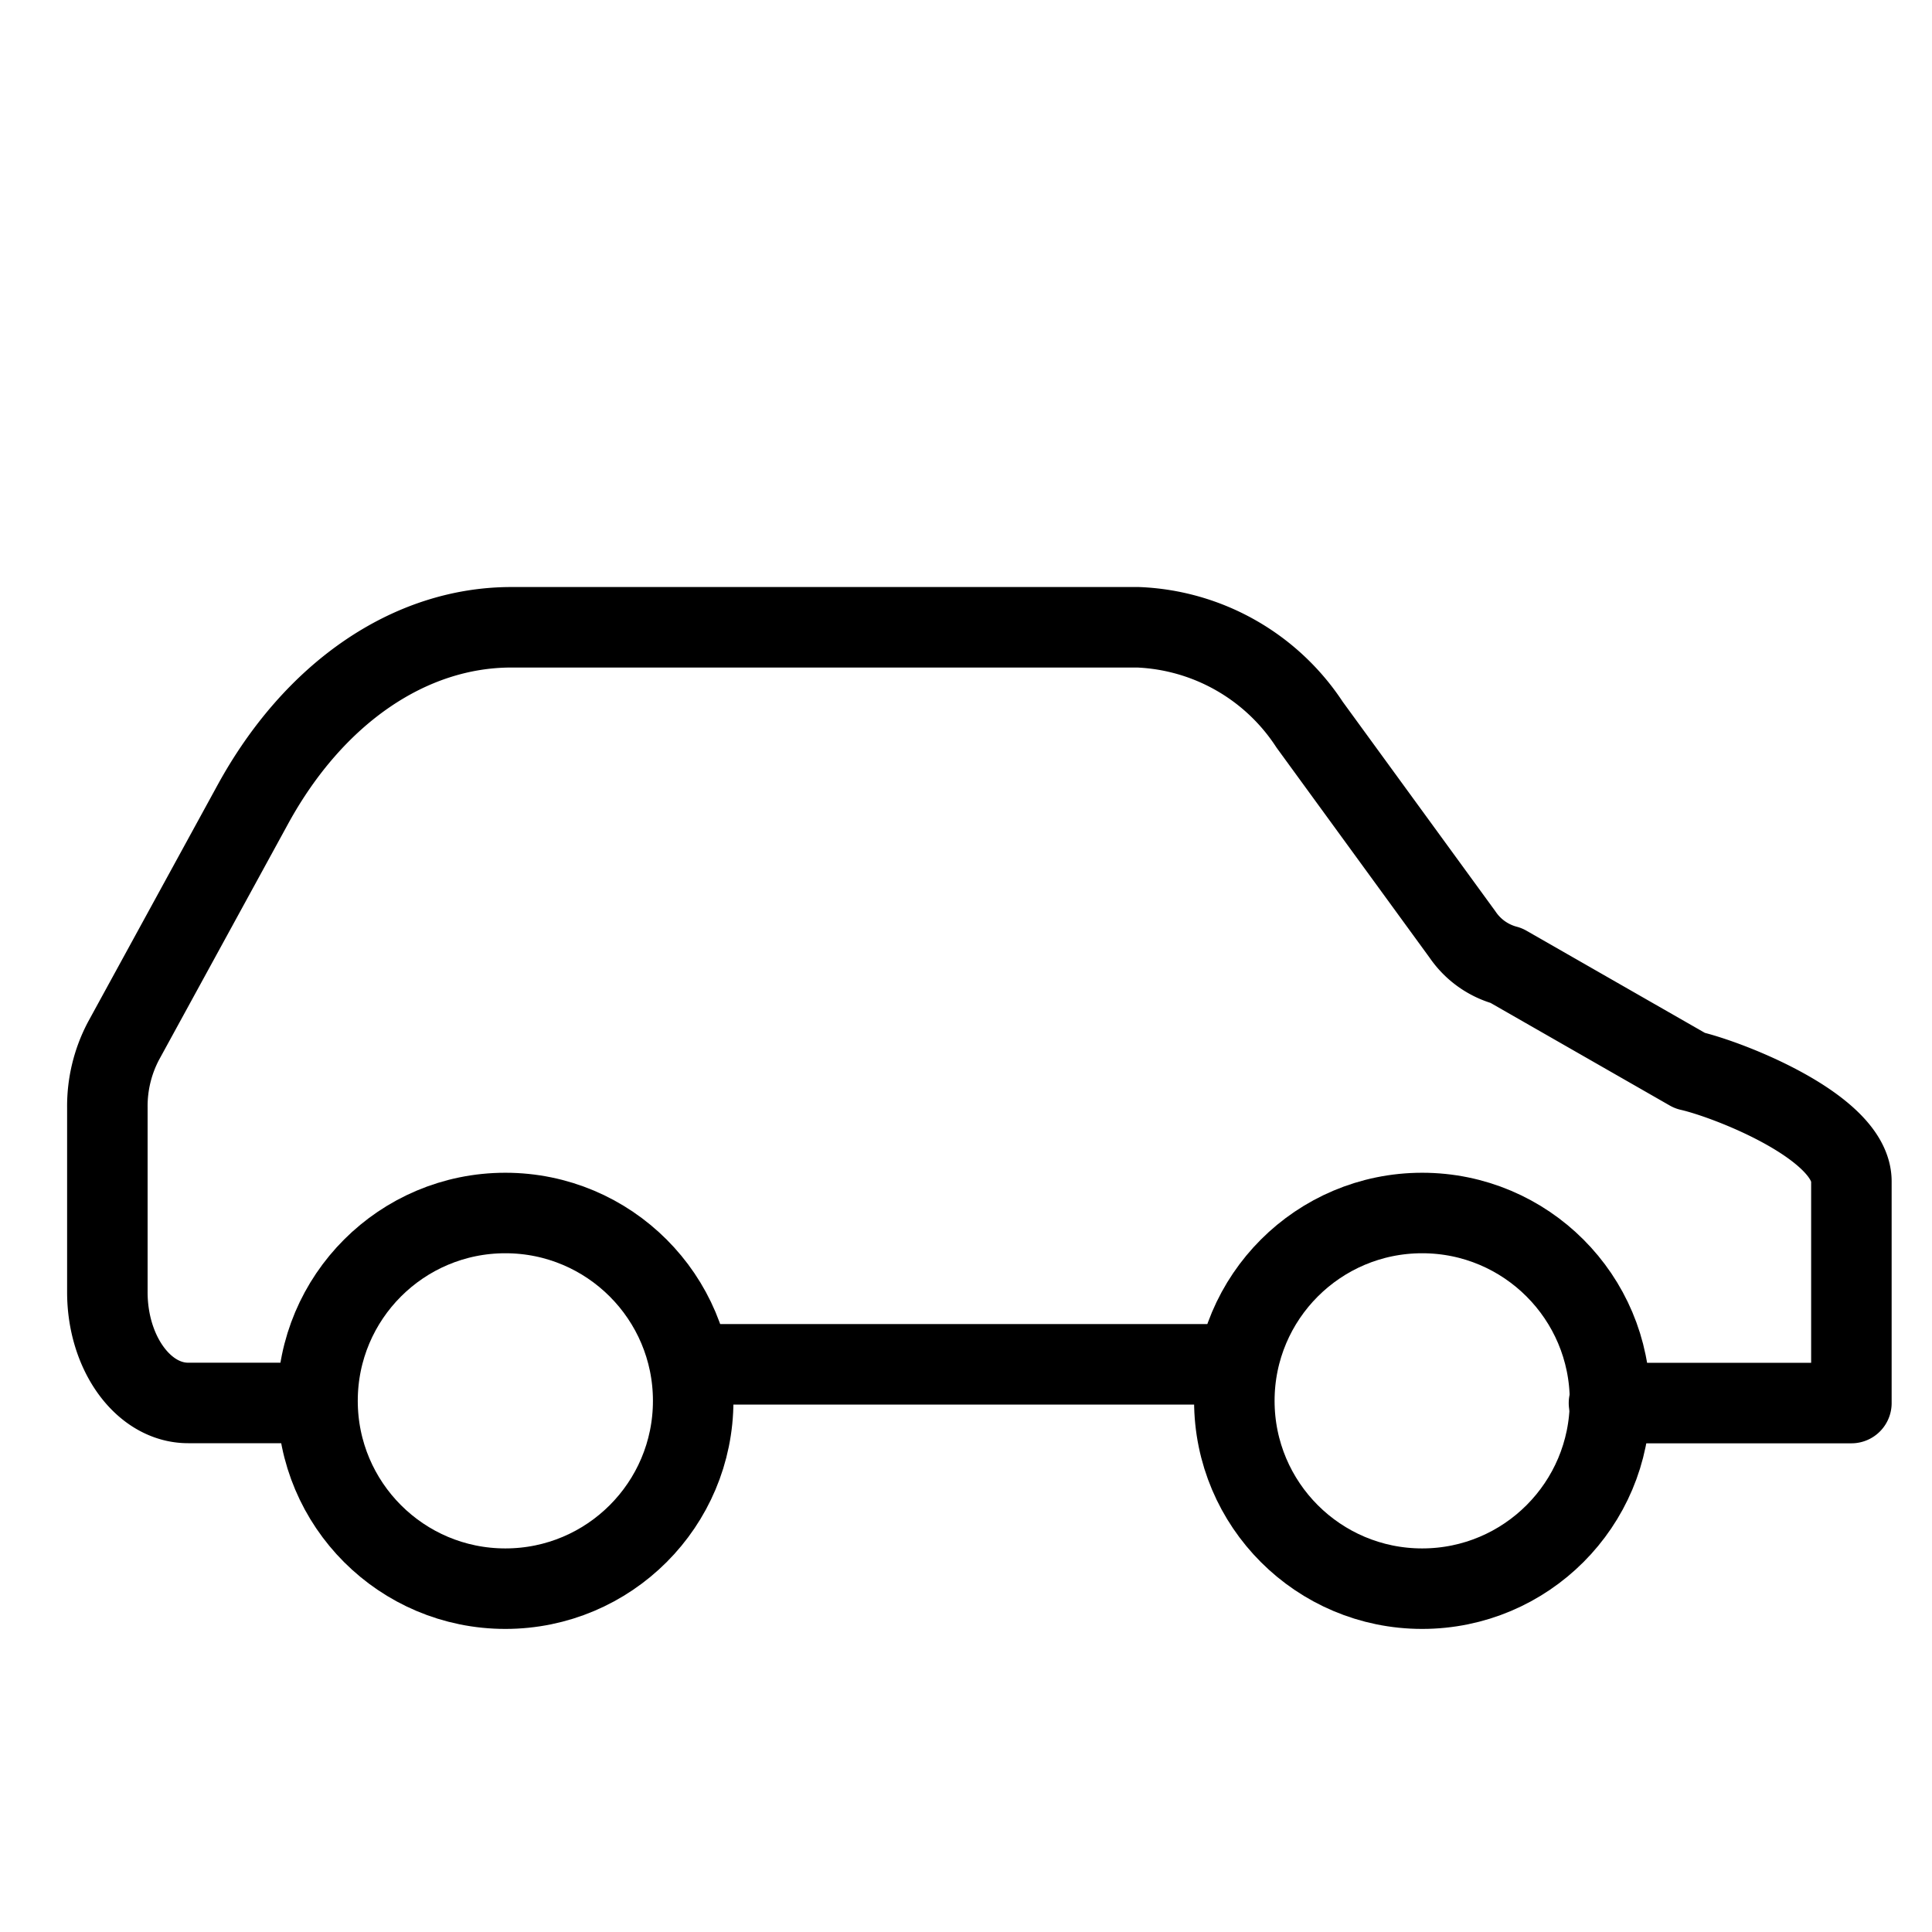
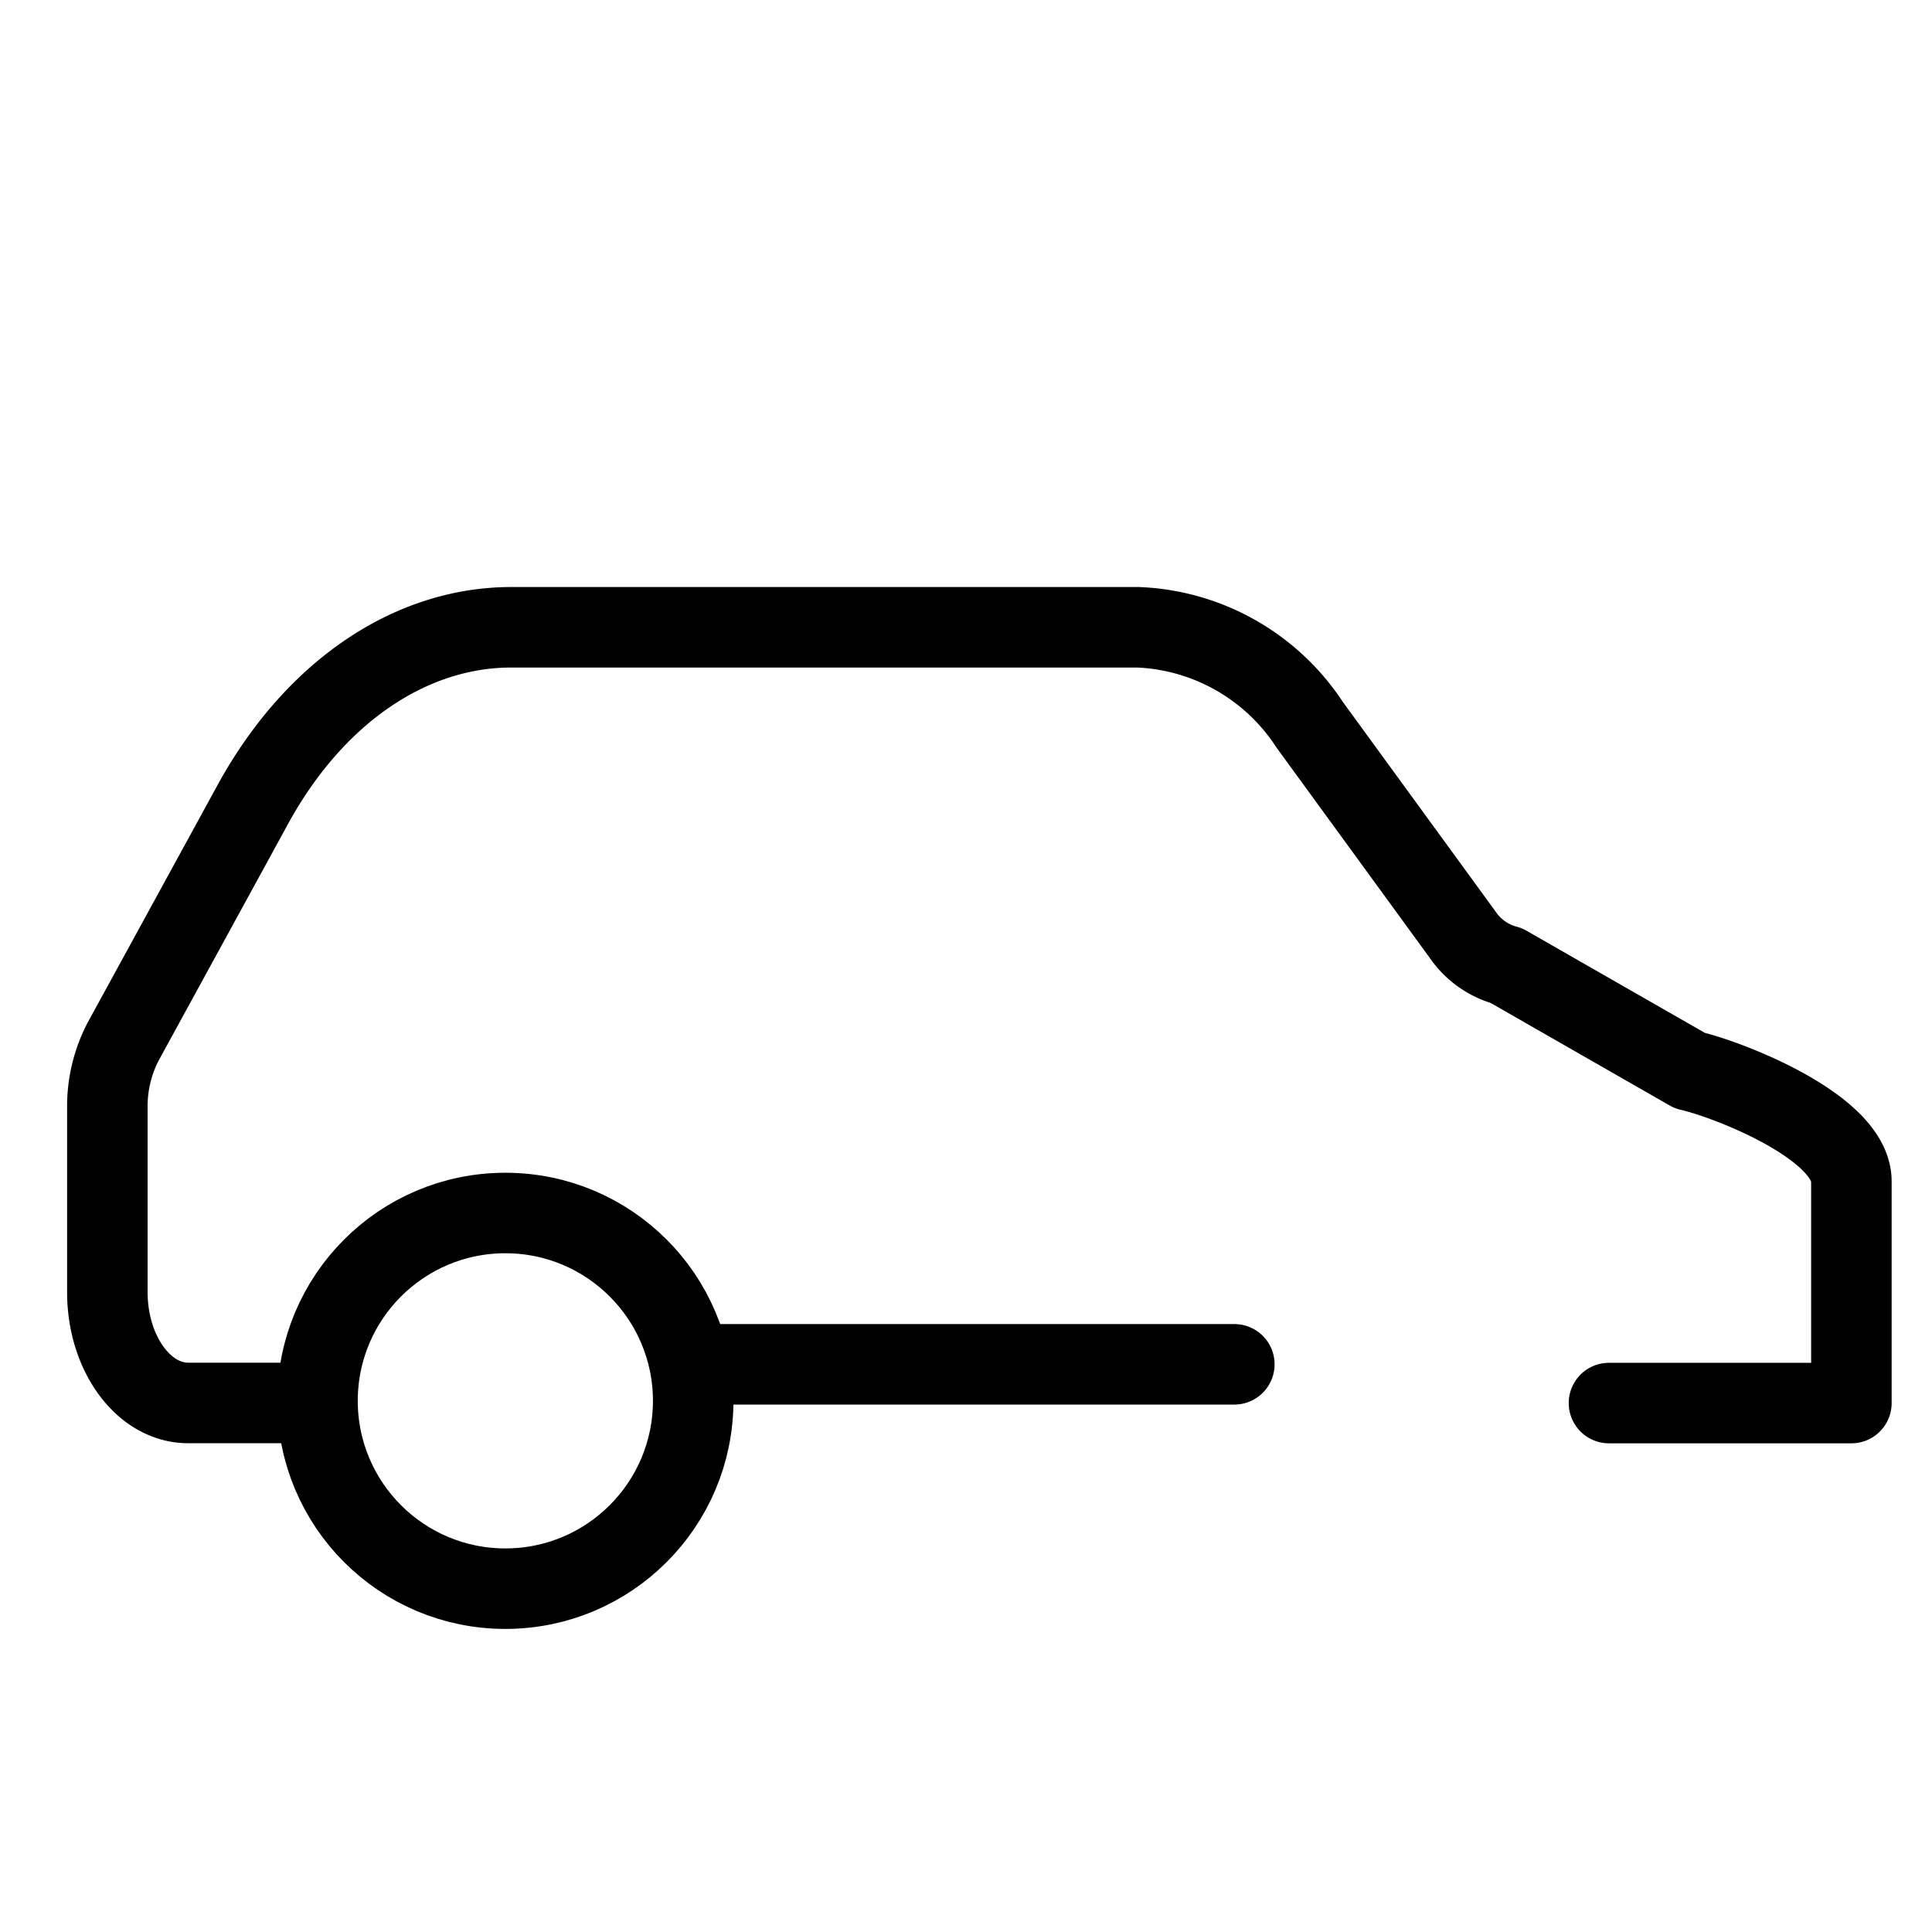
<svg xmlns="http://www.w3.org/2000/svg" width="72" height="72" viewBox="0 0 72 72">
  <g id="Group_703" data-name="Group 703" transform="translate(22080 7922)">
    <rect id="Rectangle_275" data-name="Rectangle 275" width="72" height="72" transform="translate(-22080 -7922)" fill="none" />
    <g id="gordini" transform="translate(-22584.5 -9083.127)">
      <line id="Line_3" data-name="Line 3" x1="20" transform="translate(530.5 1211.971)" fill="none" stroke="#000" stroke-linecap="round" stroke-linejoin="round" stroke-width="3" />
      <path id="Path_10" data-name="Path 10" d="M511.926,1213.411h-4.414c-1.662,0-3.011-1.851-3.011-4.13V1202.4a5.207,5.207,0,0,1,.6-2.478l4.818-8.81c2.274-4.159,5.845-6.608,9.637-6.608h23.36a8.026,8.026,0,0,1,6.39,3.63l5.7,7.823a2.861,2.861,0,0,0,1.635,1.156l6.832,3.912c1.451.33,6.023,2.11,6.023,4.13v8.26h-9.034" transform="translate(4 0)" fill="none" stroke="#000" stroke-linecap="round" stroke-linejoin="round" stroke-width="3" />
      <circle id="Ellipse_3" data-name="Ellipse 3" cx="7" cy="7" r="7" transform="translate(516.333 1206.332)" fill="none" stroke="#000" stroke-linecap="round" stroke-linejoin="round" stroke-width="3" />
-       <circle id="Ellipse_4" data-name="Ellipse 4" cx="7" cy="7" r="7" transform="translate(550.5 1206.332)" fill="none" stroke="#000" stroke-linecap="round" stroke-linejoin="round" stroke-width="3" />
    </g>
  </g>
</svg>